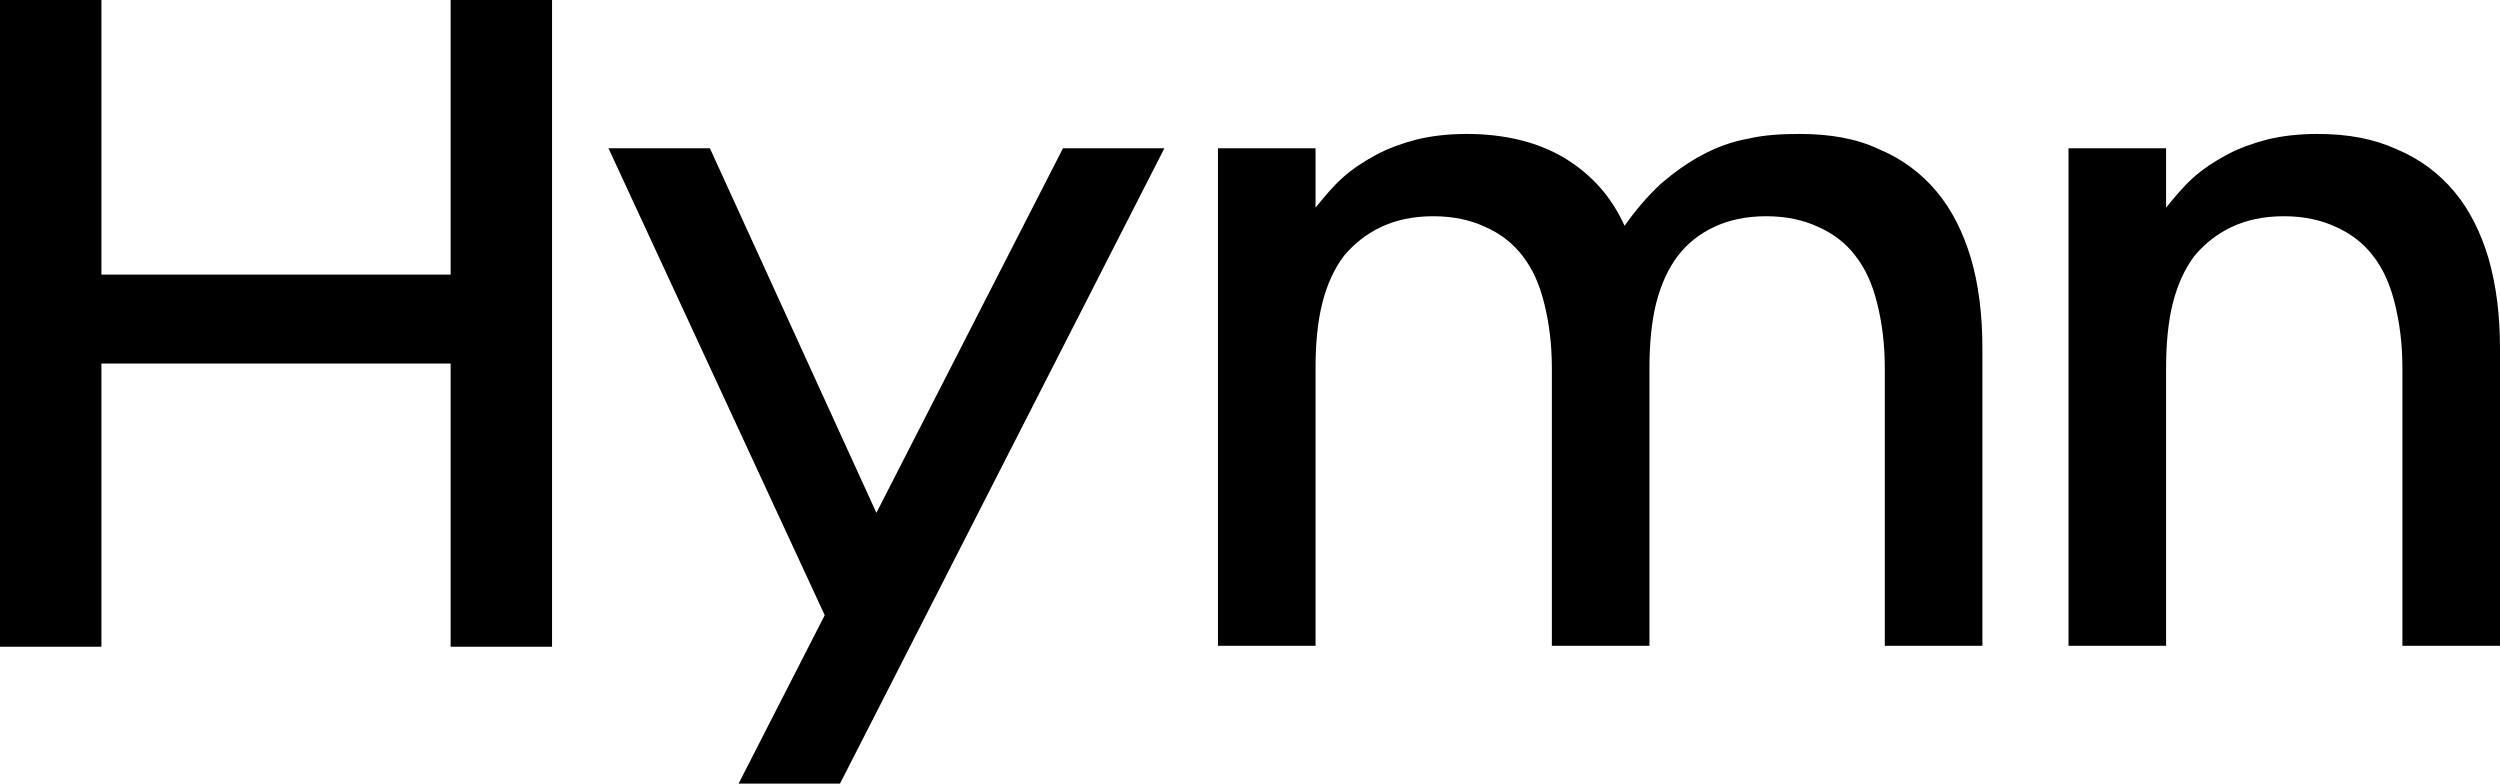
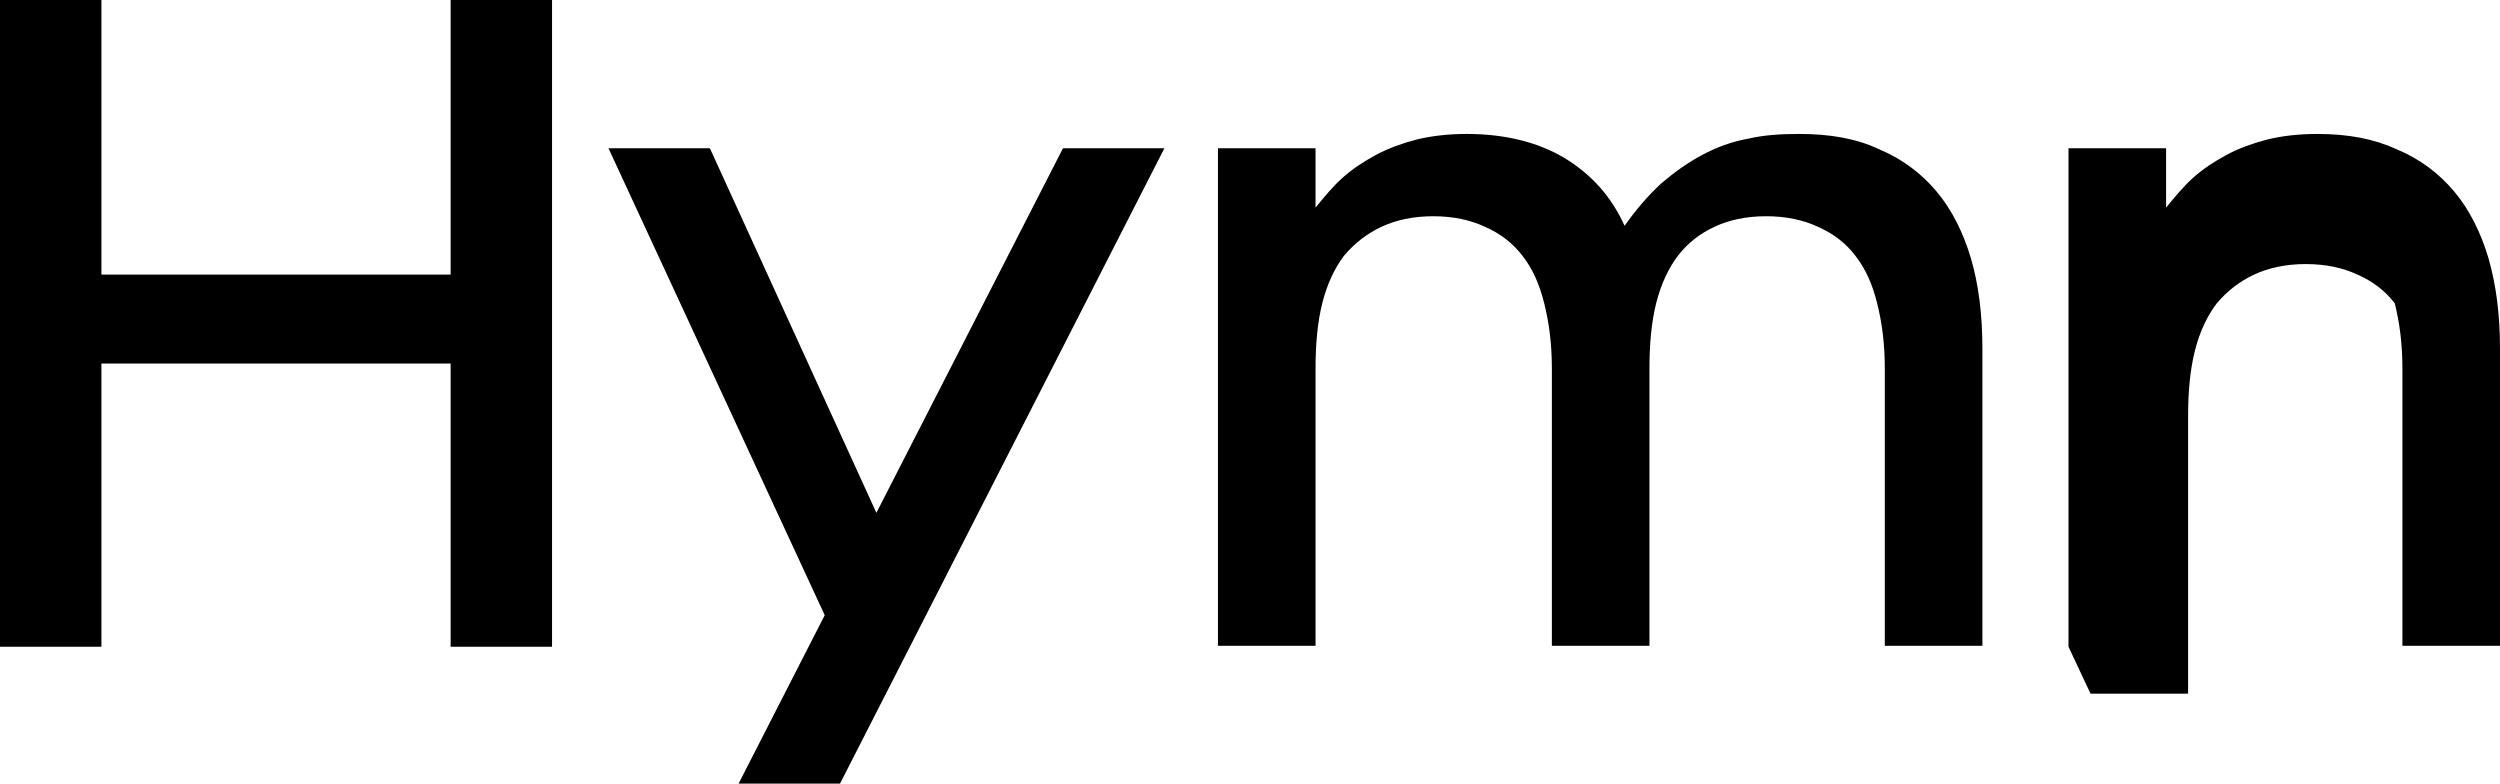
<svg xmlns="http://www.w3.org/2000/svg" viewBox="0 0 261.3 81.9">
-   <path d="M216.2 67.6V15.5h10.2v6.2c.9-1.1 1.8-2.2 2.8-3.1s2.2-1.7 3.5-2.4c1.3-.7 2.7-1.2 4.2-1.6 1.6-.4 3.4-.6 5.3-.6 3.2 0 5.9.5 8.3 1.6 2.4 1 4.4 2.5 6 4.4s2.8 4.3 3.6 7c.8 2.8 1.2 5.9 1.2 9.4v31.1h-10.2v-29c0-2.6-.3-4.8-.8-6.8s-1.2-3.6-2.3-5c-1-1.3-2.3-2.3-3.9-3-1.5-.7-3.3-1.1-5.4-1.1s-3.9.4-5.4 1.1-2.8 1.7-3.9 3c-1 1.3-1.8 3-2.3 5s-.7 4.3-.7 6.8v29h-10.2ZM127.3 67.6V15.5h10.2v6.2c.9-1.1 1.8-2.2 2.8-3.1s2.2-1.7 3.5-2.4c1.3-.7 2.7-1.2 4.2-1.6 1.6-.4 3.4-.6 5.3-.6 4.1 0 7.5.9 10.2 2.5 2.8 1.7 4.9 4 6.3 7.1 1.2-1.7 2.5-3.2 3.8-4.4 1.4-1.2 2.8-2.2 4.3-3 1.5-.8 3.1-1.4 4.8-1.7 1.7-.4 3.5-.5 5.4-.5 3.2 0 6 .5 8.3 1.6 2.4 1 4.4 2.5 6 4.4s2.8 4.3 3.6 7 1.2 5.9 1.2 9.4v31.1H197v-29c0-2.6-.3-4.8-.8-6.8s-1.2-3.6-2.3-5c-1-1.3-2.3-2.3-3.9-3-1.5-.7-3.3-1.1-5.4-1.1s-3.9.4-5.4 1.1-2.8 1.7-3.8 3-1.8 3-2.3 5-.7 4.3-.7 6.8v29h-10.2v-29c0-2.6-.3-4.8-.8-6.8s-1.2-3.6-2.3-5c-1-1.3-2.3-2.3-3.9-3-1.5-.7-3.3-1.1-5.4-1.1s-3.9.4-5.4 1.1-2.8 1.7-3.9 3c-1 1.3-1.8 3-2.3 5s-.7 4.3-.7 6.8v29h-10.2ZM77.2 81.9l9-17.6-22.6-48.8h10.6l17.4 38.1 19.5-38.1h10.6L87.8 81.9H77.2ZM0 67.6V0h10.6v28.7h36.5V0h10.6v67.6H47.1V38H10.6v29.6H0Z" />
+   <path d="M216.2 67.6V15.5h10.2v6.2c.9-1.1 1.8-2.2 2.8-3.1s2.2-1.7 3.5-2.4c1.3-.7 2.7-1.2 4.2-1.6 1.6-.4 3.4-.6 5.3-.6 3.2 0 5.9.5 8.3 1.6 2.4 1 4.4 2.5 6 4.4s2.8 4.3 3.6 7c.8 2.8 1.2 5.9 1.2 9.4v31.1h-10.2v-29c0-2.6-.3-4.8-.8-6.8c-1-1.3-2.3-2.3-3.9-3-1.5-.7-3.3-1.1-5.4-1.1s-3.9.4-5.4 1.1-2.8 1.7-3.9 3c-1 1.3-1.8 3-2.3 5s-.7 4.3-.7 6.8v29h-10.2ZM127.3 67.6V15.5h10.2v6.2c.9-1.1 1.8-2.2 2.8-3.1s2.2-1.7 3.5-2.4c1.3-.7 2.7-1.2 4.2-1.6 1.6-.4 3.4-.6 5.3-.6 4.1 0 7.5.9 10.2 2.5 2.8 1.7 4.9 4 6.3 7.1 1.2-1.7 2.5-3.2 3.8-4.4 1.4-1.2 2.8-2.2 4.3-3 1.5-.8 3.1-1.4 4.8-1.7 1.7-.4 3.5-.5 5.4-.5 3.2 0 6 .5 8.3 1.6 2.4 1 4.4 2.5 6 4.4s2.8 4.3 3.6 7 1.2 5.9 1.2 9.4v31.1H197v-29c0-2.6-.3-4.8-.8-6.8s-1.2-3.6-2.3-5c-1-1.3-2.3-2.3-3.9-3-1.5-.7-3.3-1.1-5.4-1.1s-3.9.4-5.4 1.1-2.8 1.7-3.8 3-1.8 3-2.3 5-.7 4.3-.7 6.8v29h-10.2v-29c0-2.6-.3-4.8-.8-6.8s-1.2-3.6-2.3-5c-1-1.3-2.3-2.3-3.9-3-1.5-.7-3.3-1.1-5.4-1.1s-3.9.4-5.4 1.1-2.8 1.7-3.9 3c-1 1.3-1.8 3-2.3 5s-.7 4.3-.7 6.8v29h-10.2ZM77.2 81.9l9-17.6-22.6-48.8h10.6l17.4 38.1 19.5-38.1h10.6L87.8 81.9H77.2ZM0 67.6V0h10.6v28.7h36.5V0h10.6v67.6H47.1V38H10.6v29.6H0Z" />
</svg>